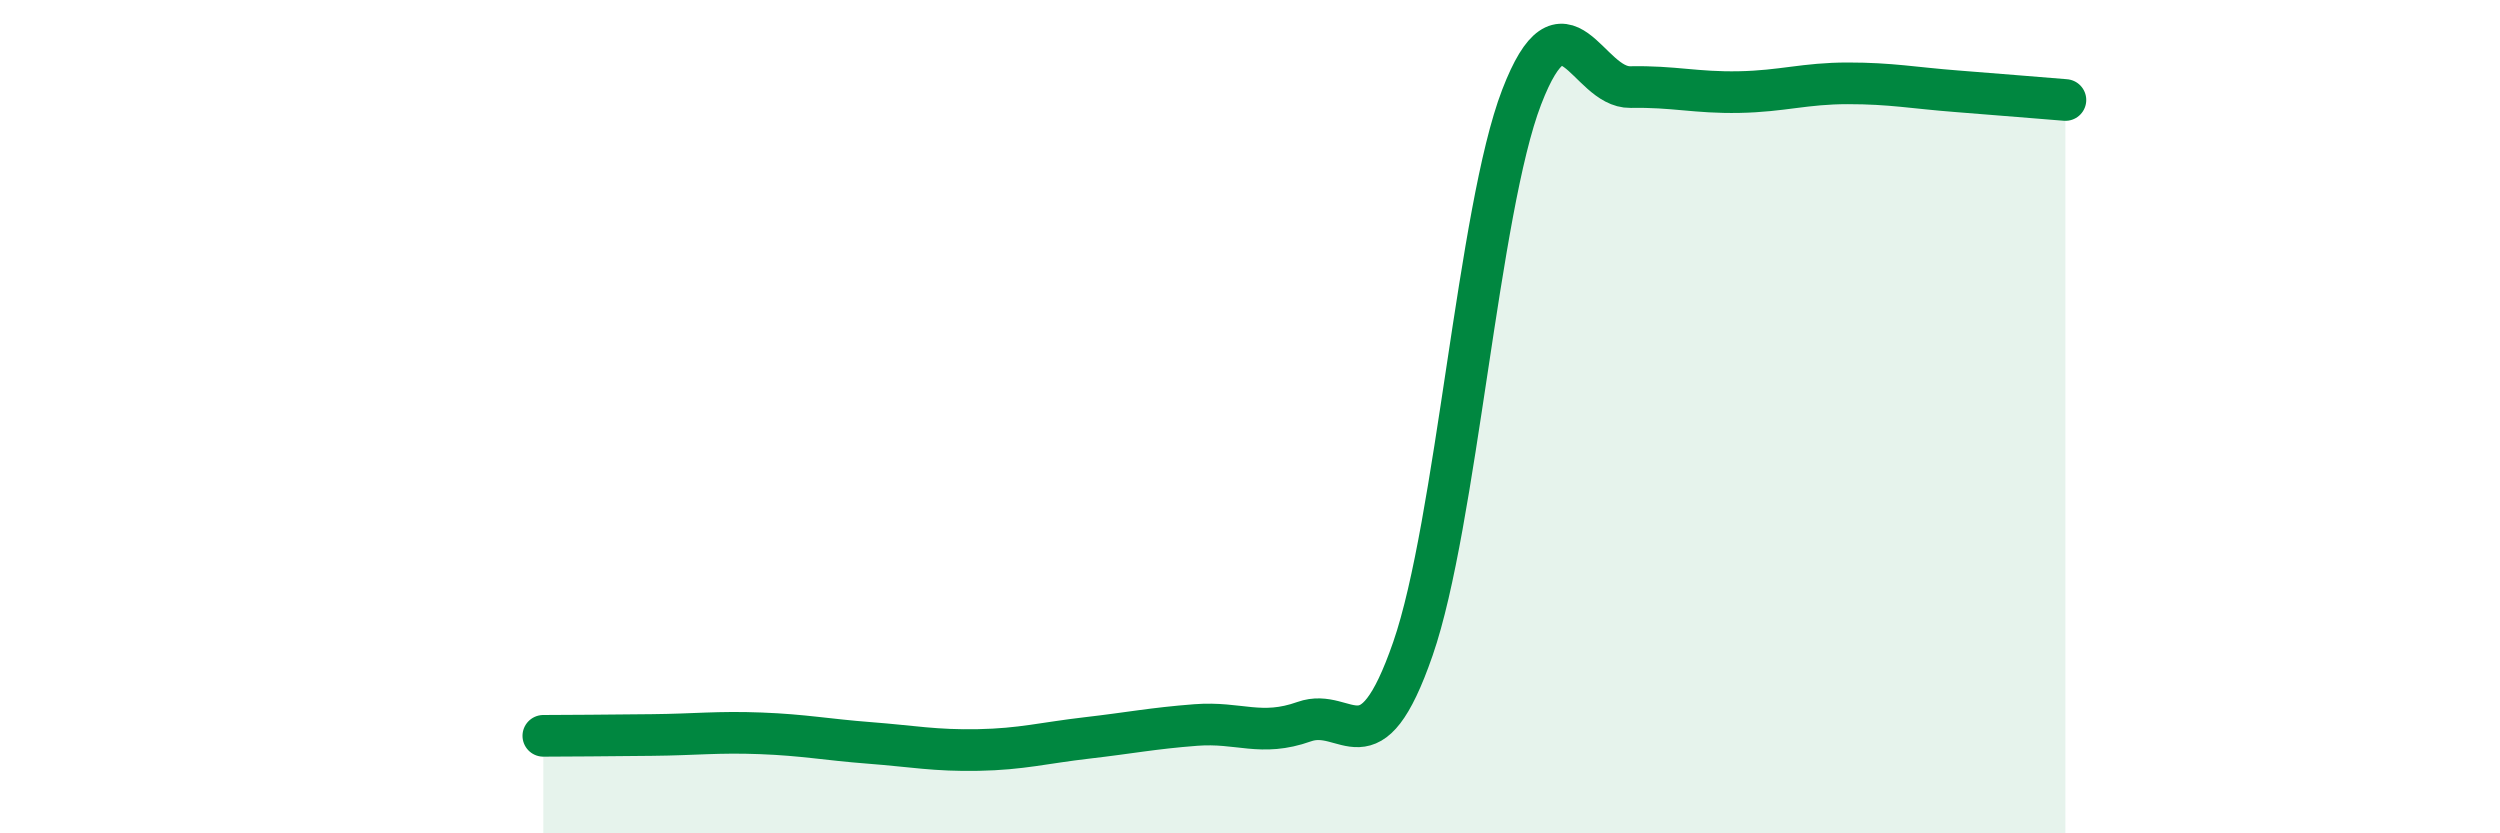
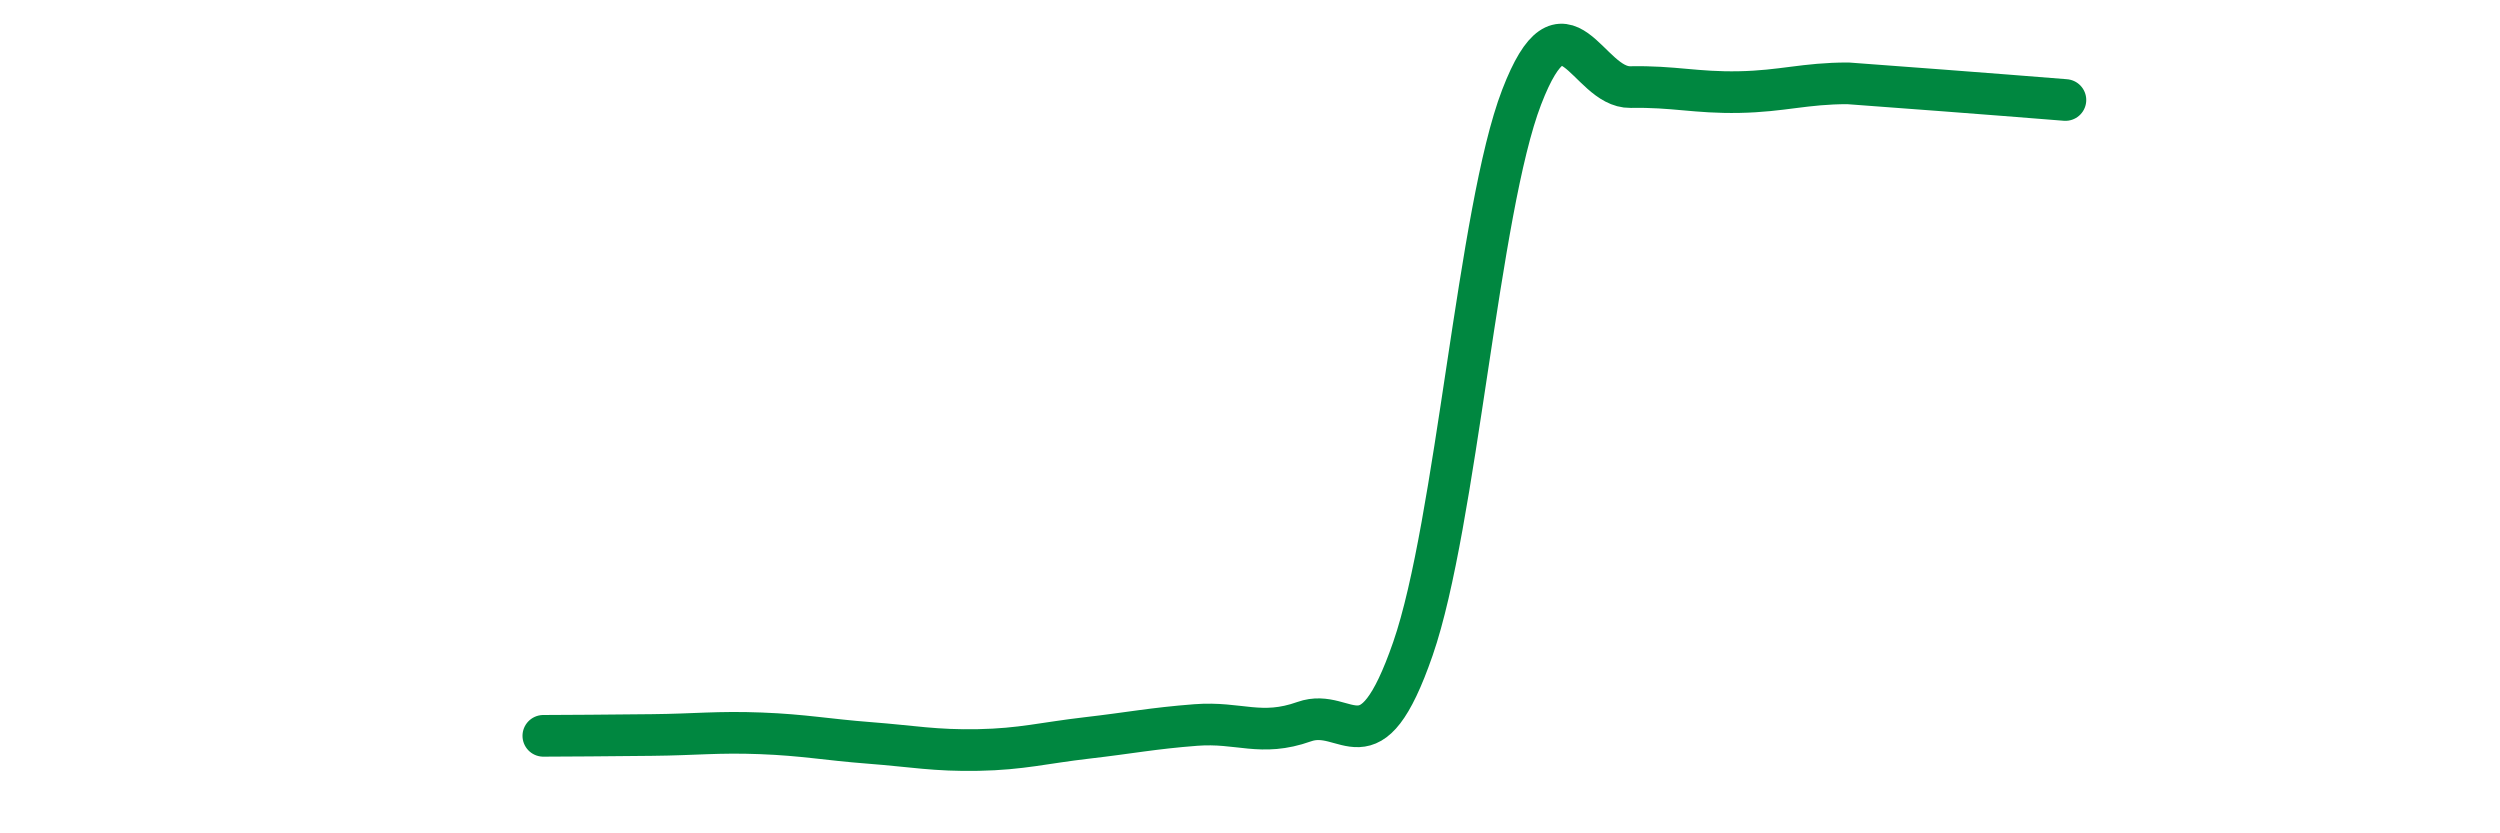
<svg xmlns="http://www.w3.org/2000/svg" width="60" height="20" viewBox="0 0 60 20">
-   <path d="M 13.04,17.66 C 13.56,17.66 14.61,17.65 15.65,17.64 C 16.69,17.63 17.22,17.56 18.26,17.6 C 19.3,17.64 19.83,17.75 20.87,17.83 C 21.91,17.91 22.44,18.02 23.48,18 C 24.52,17.98 25.05,17.83 26.09,17.71 C 27.13,17.59 27.66,17.48 28.7,17.4 C 29.74,17.32 30.26,17.69 31.3,17.32 C 32.34,16.95 32.87,18.57 33.91,15.57 C 34.95,12.57 35.48,5.03 36.52,2.33 C 37.56,-0.37 38.09,2.11 39.13,2.09 C 40.17,2.07 40.7,2.23 41.74,2.21 C 42.78,2.19 43.31,2 44.35,2 C 45.39,2 45.92,2.11 46.96,2.19 C 48,2.27 49.05,2.36 49.57,2.4L49.57 20L13.04 20Z" fill="#008740" opacity="0.1" stroke-linecap="round" stroke-linejoin="round" />
-   <path d="M 13.04,17.66 C 13.56,17.66 14.61,17.65 15.65,17.64 C 16.69,17.63 17.22,17.56 18.26,17.6 C 19.3,17.64 19.83,17.75 20.87,17.83 C 21.91,17.91 22.44,18.02 23.48,18 C 24.52,17.98 25.05,17.83 26.09,17.71 C 27.13,17.59 27.66,17.48 28.7,17.4 C 29.74,17.32 30.26,17.69 31.3,17.32 C 32.34,16.95 32.87,18.57 33.91,15.57 C 34.95,12.57 35.48,5.03 36.52,2.33 C 37.56,-0.37 38.09,2.11 39.13,2.09 C 40.17,2.07 40.7,2.23 41.74,2.21 C 42.78,2.19 43.31,2 44.35,2 C 45.39,2 45.92,2.11 46.96,2.19 C 48,2.27 49.05,2.36 49.57,2.4" stroke="#008740" stroke-width="1" fill="none" stroke-linecap="round" stroke-linejoin="round" />
+   <path d="M 13.04,17.66 C 13.56,17.66 14.61,17.65 15.65,17.64 C 16.69,17.63 17.22,17.56 18.26,17.6 C 19.3,17.64 19.83,17.75 20.87,17.83 C 21.91,17.91 22.44,18.02 23.48,18 C 24.52,17.98 25.05,17.83 26.09,17.71 C 27.13,17.59 27.66,17.48 28.7,17.4 C 29.74,17.32 30.26,17.69 31.3,17.32 C 32.34,16.95 32.87,18.57 33.91,15.57 C 34.95,12.57 35.48,5.03 36.52,2.33 C 37.56,-0.37 38.09,2.11 39.13,2.09 C 40.17,2.07 40.7,2.23 41.74,2.21 C 42.78,2.19 43.31,2 44.35,2 C 48,2.27 49.05,2.36 49.57,2.4" stroke="#008740" stroke-width="1" fill="none" stroke-linecap="round" stroke-linejoin="round" />
</svg>